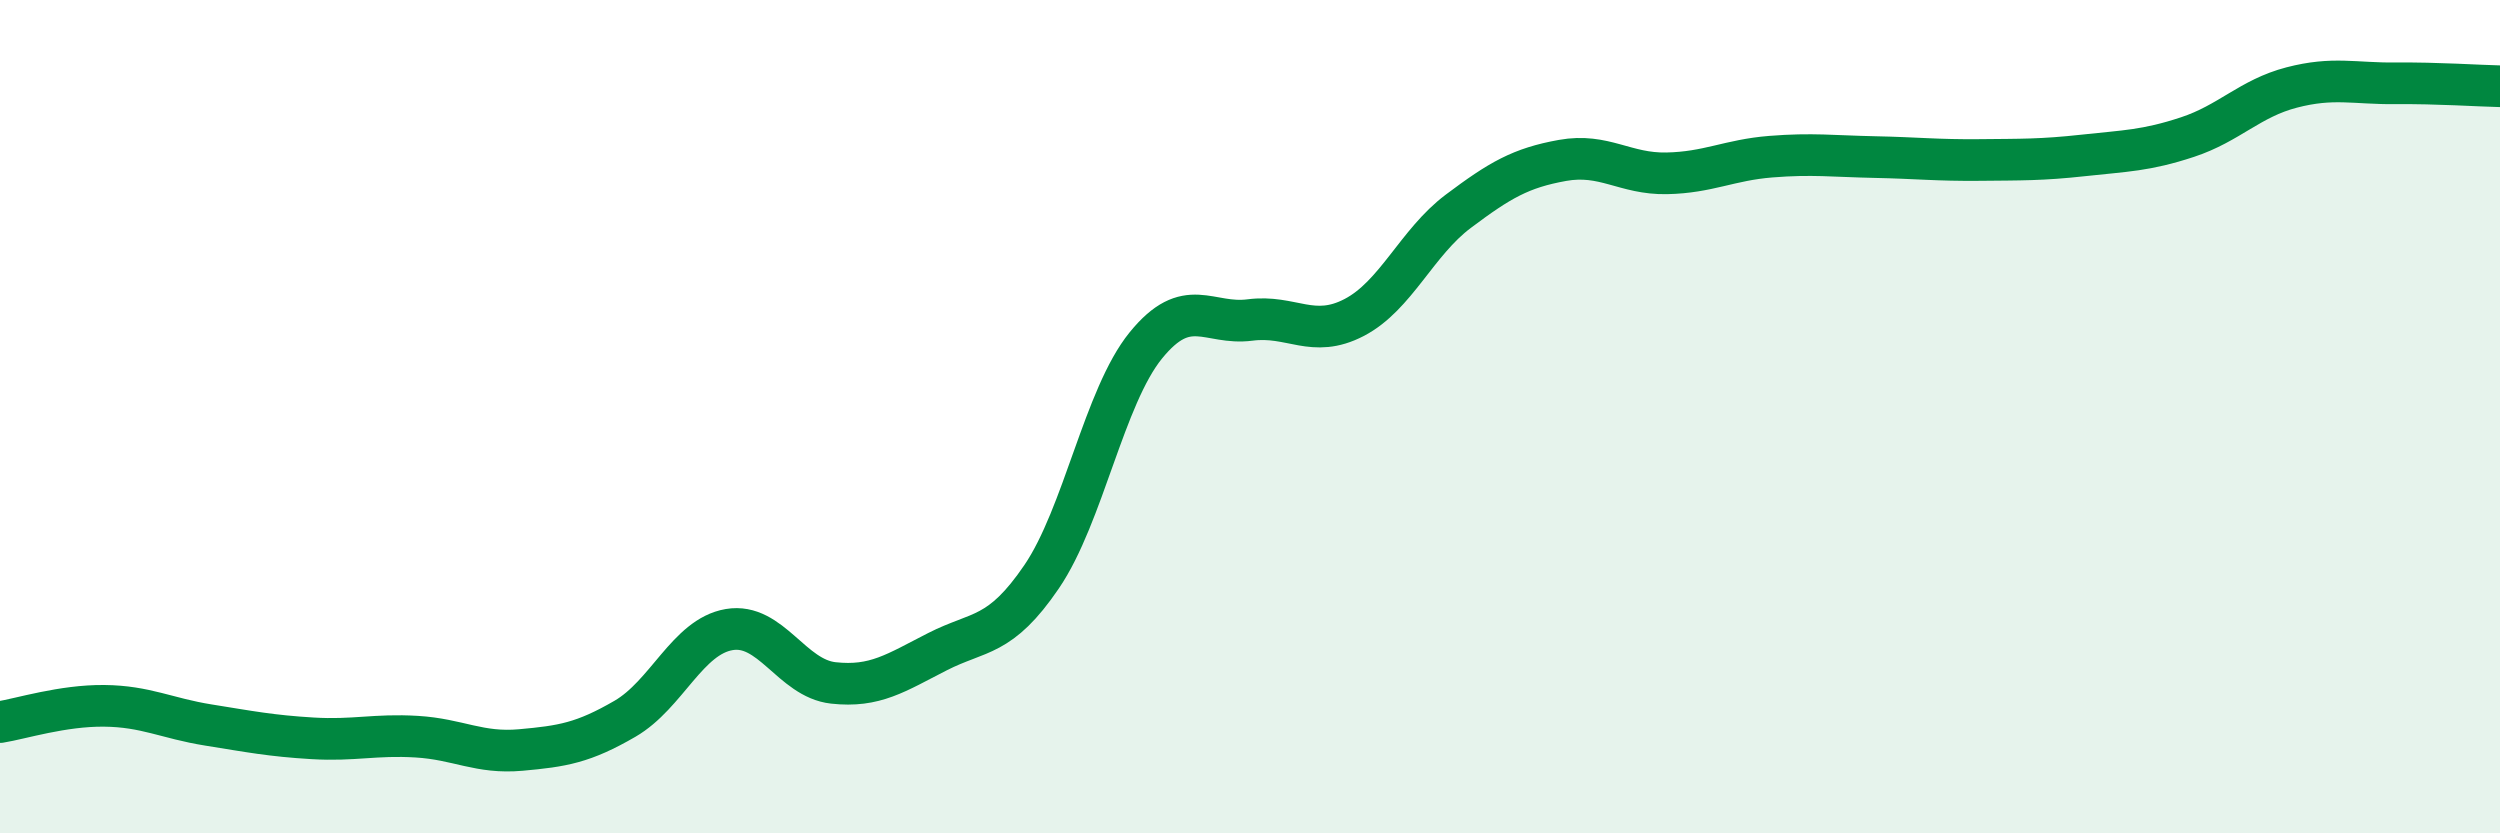
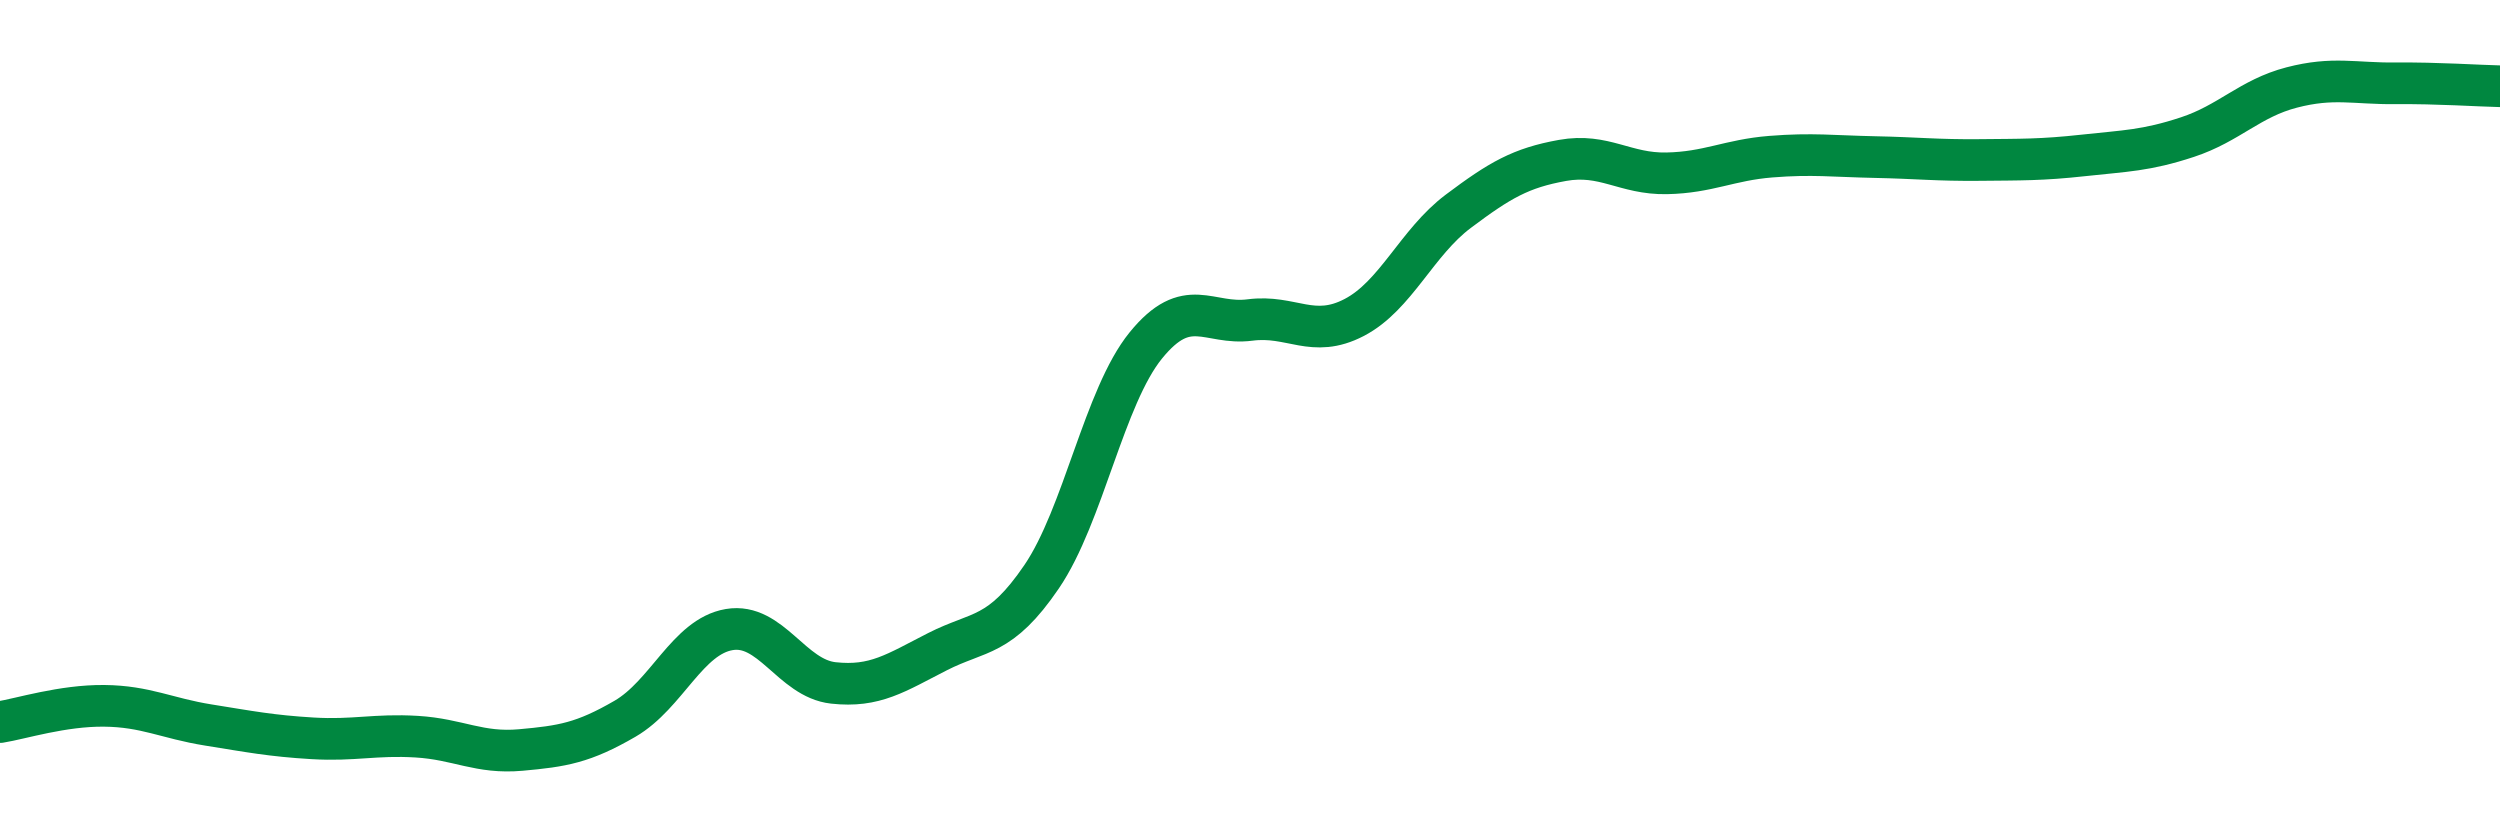
<svg xmlns="http://www.w3.org/2000/svg" width="60" height="20" viewBox="0 0 60 20">
-   <path d="M 0,17.33 C 0.5,17.25 1.5,16.93 2.5,16.94 C 3.5,16.95 4,17.24 5,17.4 C 6,17.56 6.5,17.66 7.5,17.72 C 8.5,17.78 9,17.62 10,17.68 C 11,17.74 11.5,18.09 12.5,18 C 13.5,17.91 14,17.83 15,17.25 C 16,16.67 16.5,15.28 17.5,15.11 C 18.5,14.94 19,16.28 20,16.39 C 21,16.5 21.5,16.15 22.5,15.64 C 23.5,15.13 24,15.31 25,13.84 C 26,12.37 26.5,9.52 27.5,8.29 C 28.5,7.06 29,7.81 30,7.68 C 31,7.55 31.5,8.14 32.5,7.62 C 33.5,7.1 34,5.82 35,5.07 C 36,4.32 36.5,4.03 37.5,3.85 C 38.5,3.67 39,4.18 40,4.16 C 41,4.14 41.5,3.84 42.5,3.76 C 43.5,3.68 44,3.75 45,3.77 C 46,3.79 46.5,3.85 47.5,3.84 C 48.5,3.83 49,3.84 50,3.73 C 51,3.62 51.5,3.62 52.5,3.29 C 53.5,2.96 54,2.36 55,2.1 C 56,1.84 56.5,2.01 57.5,2 C 58.5,1.99 59.5,2.06 60,2.07L60 20L0 20Z" fill="#008740" opacity="0.1" stroke-linecap="round" stroke-linejoin="round" />
  <path d="M 0,17.33 C 0.5,17.25 1.5,16.93 2.5,16.94 C 3.5,16.95 4,17.24 5,17.4 C 6,17.56 6.5,17.66 7.5,17.72 C 8.5,17.78 9,17.62 10,17.68 C 11,17.74 11.5,18.09 12.5,18 C 13.5,17.91 14,17.83 15,17.25 C 16,16.67 16.5,15.28 17.5,15.11 C 18.5,14.94 19,16.28 20,16.39 C 21,16.5 21.5,16.15 22.5,15.64 C 23.5,15.13 24,15.31 25,13.84 C 26,12.37 26.5,9.52 27.5,8.29 C 28.5,7.06 29,7.81 30,7.68 C 31,7.55 31.5,8.14 32.5,7.62 C 33.5,7.1 34,5.82 35,5.07 C 36,4.32 36.5,4.03 37.5,3.85 C 38.5,3.67 39,4.18 40,4.16 C 41,4.14 41.5,3.84 42.5,3.76 C 43.5,3.68 44,3.75 45,3.77 C 46,3.79 46.5,3.85 47.5,3.84 C 48.5,3.83 49,3.84 50,3.73 C 51,3.62 51.5,3.62 52.5,3.29 C 53.5,2.96 54,2.36 55,2.1 C 56,1.84 56.5,2.01 57.5,2 C 58.5,1.99 59.5,2.06 60,2.07" stroke="#008740" stroke-width="1" fill="none" stroke-linecap="round" stroke-linejoin="round" />
</svg>